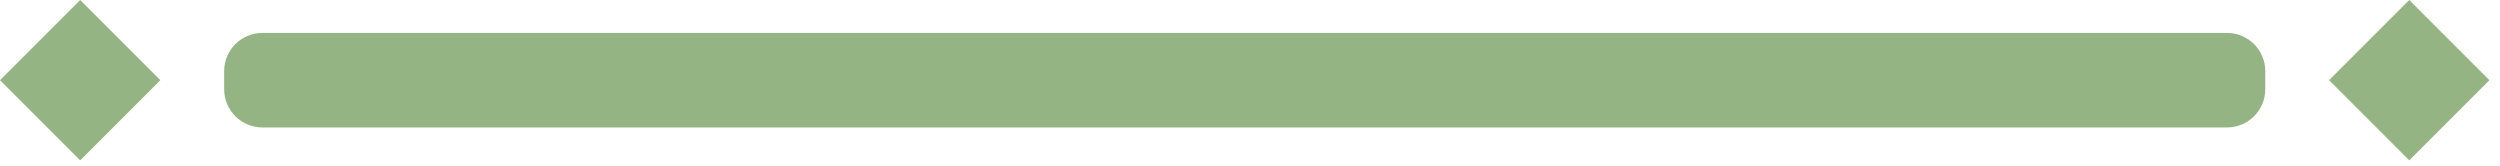
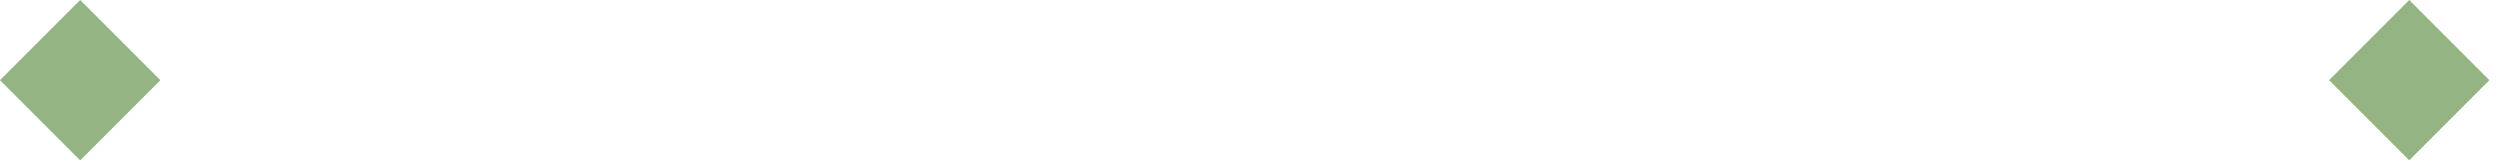
<svg xmlns="http://www.w3.org/2000/svg" width="196" height="13" viewBox="0 0 196 13" fill="none">
  <rect x="6.286" width="8.89" height="8.89" transform="rotate(45 6.286 0)" fill="#94B583" />
-   <path d="M17.573 5.582C17.573 3.925 18.916 2.582 20.573 2.582H174.598C176.254 2.582 177.598 3.925 177.598 5.582V6.991C177.598 8.647 176.254 9.991 174.598 9.991H20.573C18.916 9.991 17.573 8.647 17.573 6.991V5.582Z" fill="#94B583" />
  <rect x="188.884" width="8.89" height="8.89" transform="rotate(45 188.884 0)" fill="#94B583" />
</svg>